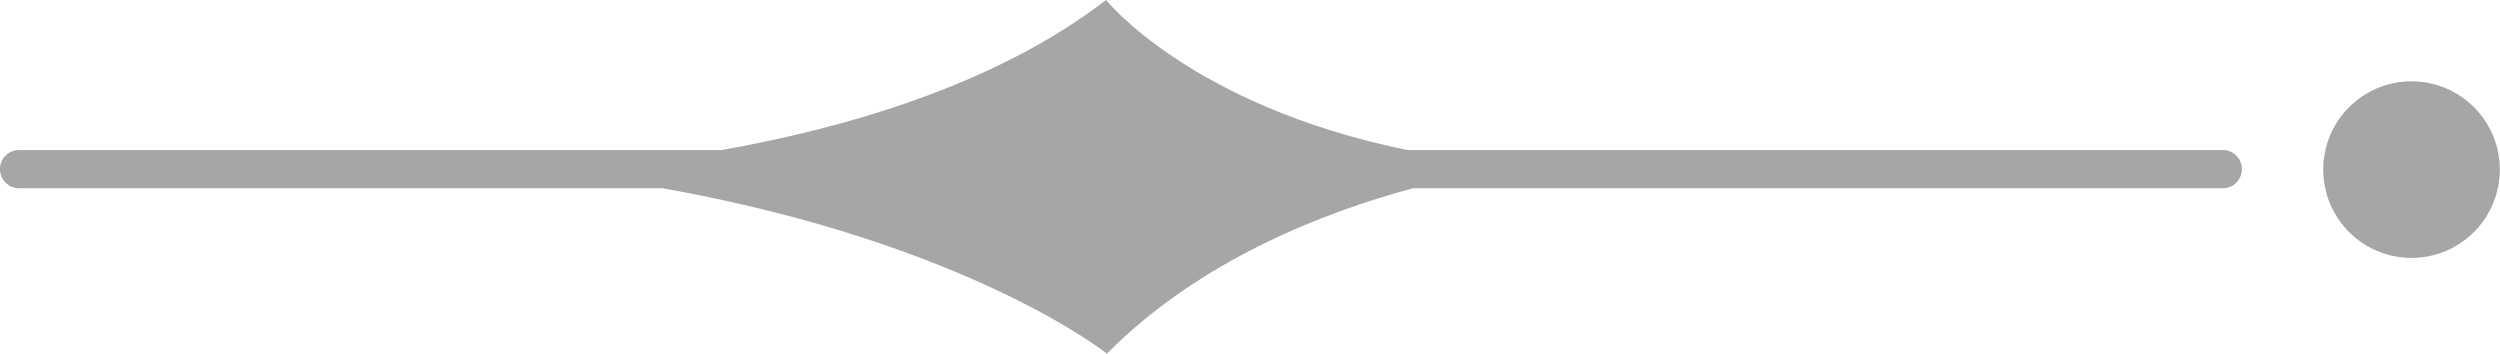
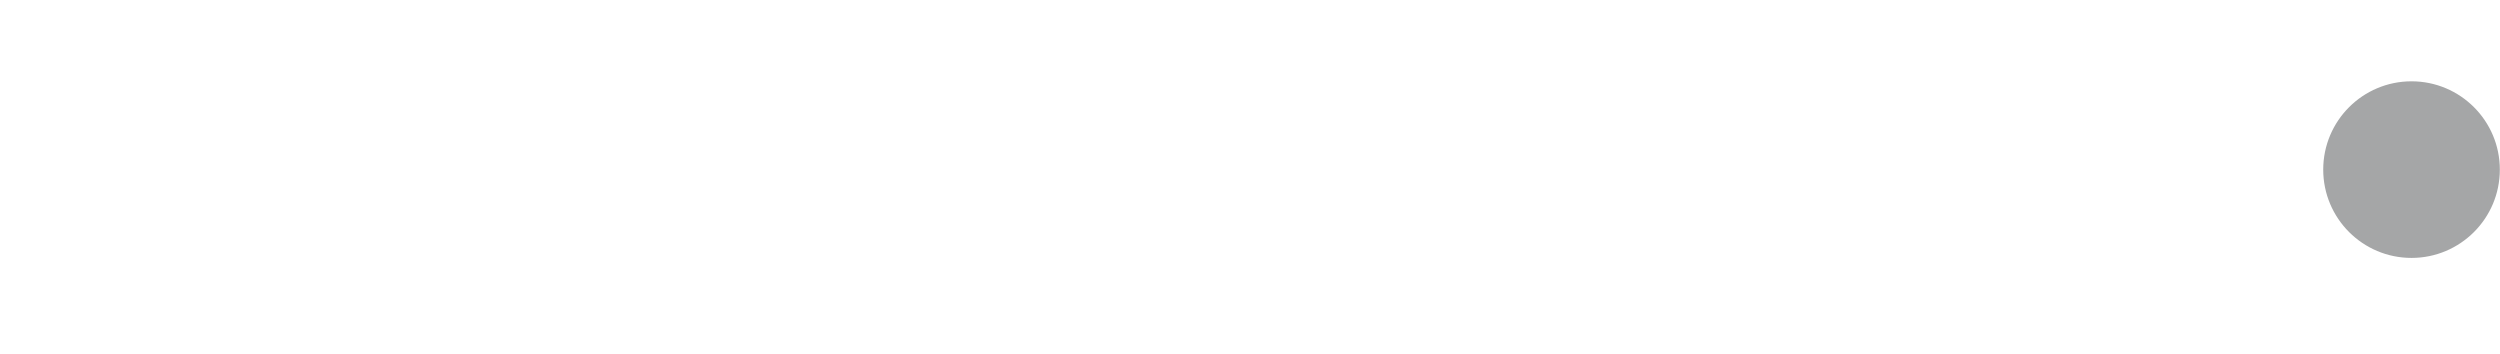
<svg xmlns="http://www.w3.org/2000/svg" version="1.1" id="Layer_1" x="0px" y="0px" width="43.289px" height="6.123px" viewBox="0 0 43.289 6.123" enable-background="new 0 0 43.289 6.123" xml:space="preserve">
-   <path fill="#A5A6A7" d="M0,2.928C0,3.112,0.147,3.26,0.33,3.26h11.146c5.287,0.943,7.691,2.863,7.691,2.863  c1.609-1.621,3.763-2.451,5.299-2.863h14.025c0.182,0,0.329-0.148,0.329-0.332c0-0.182-0.147-0.33-0.329-0.33h-14.12  C20.621,1.833,19.152,0,19.152,0c-1.947,1.499-4.598,2.234-6.66,2.598H0.33C0.146,2.598-0.002,2.746,0,2.928z" />
  <circle fill="#A5A6A7" cx="41.757" cy="2.937" r="1.529" />
</svg>